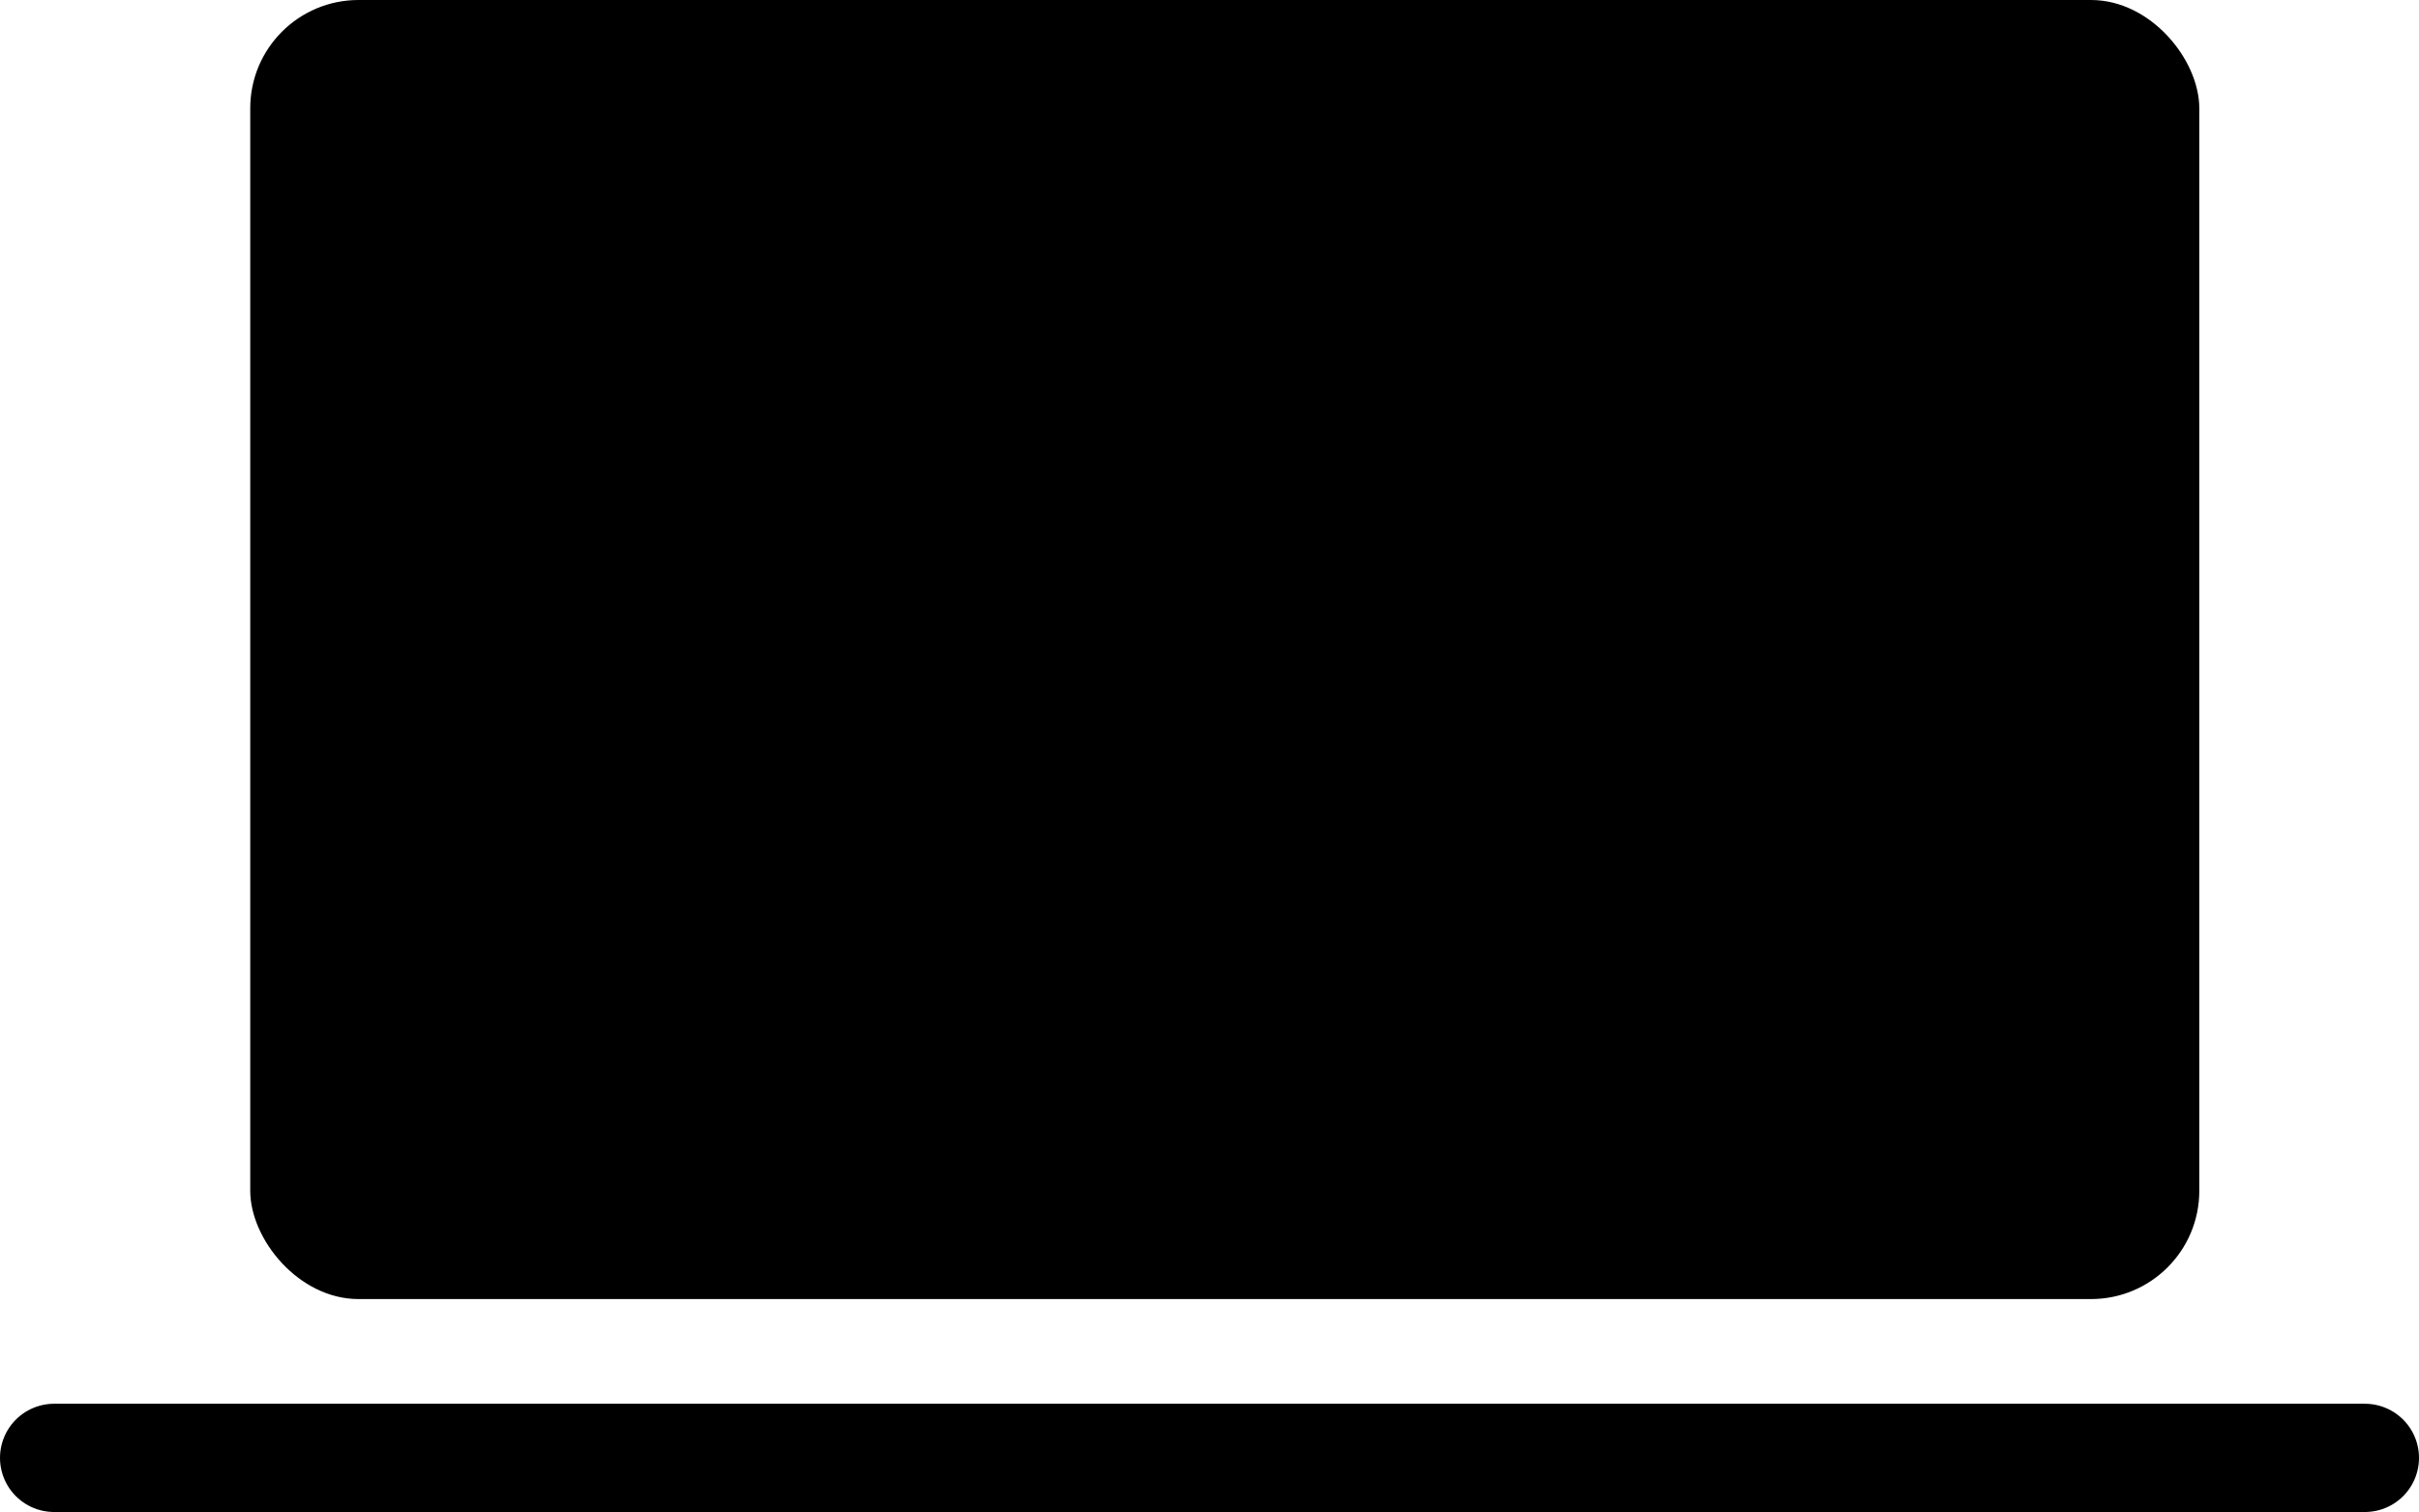
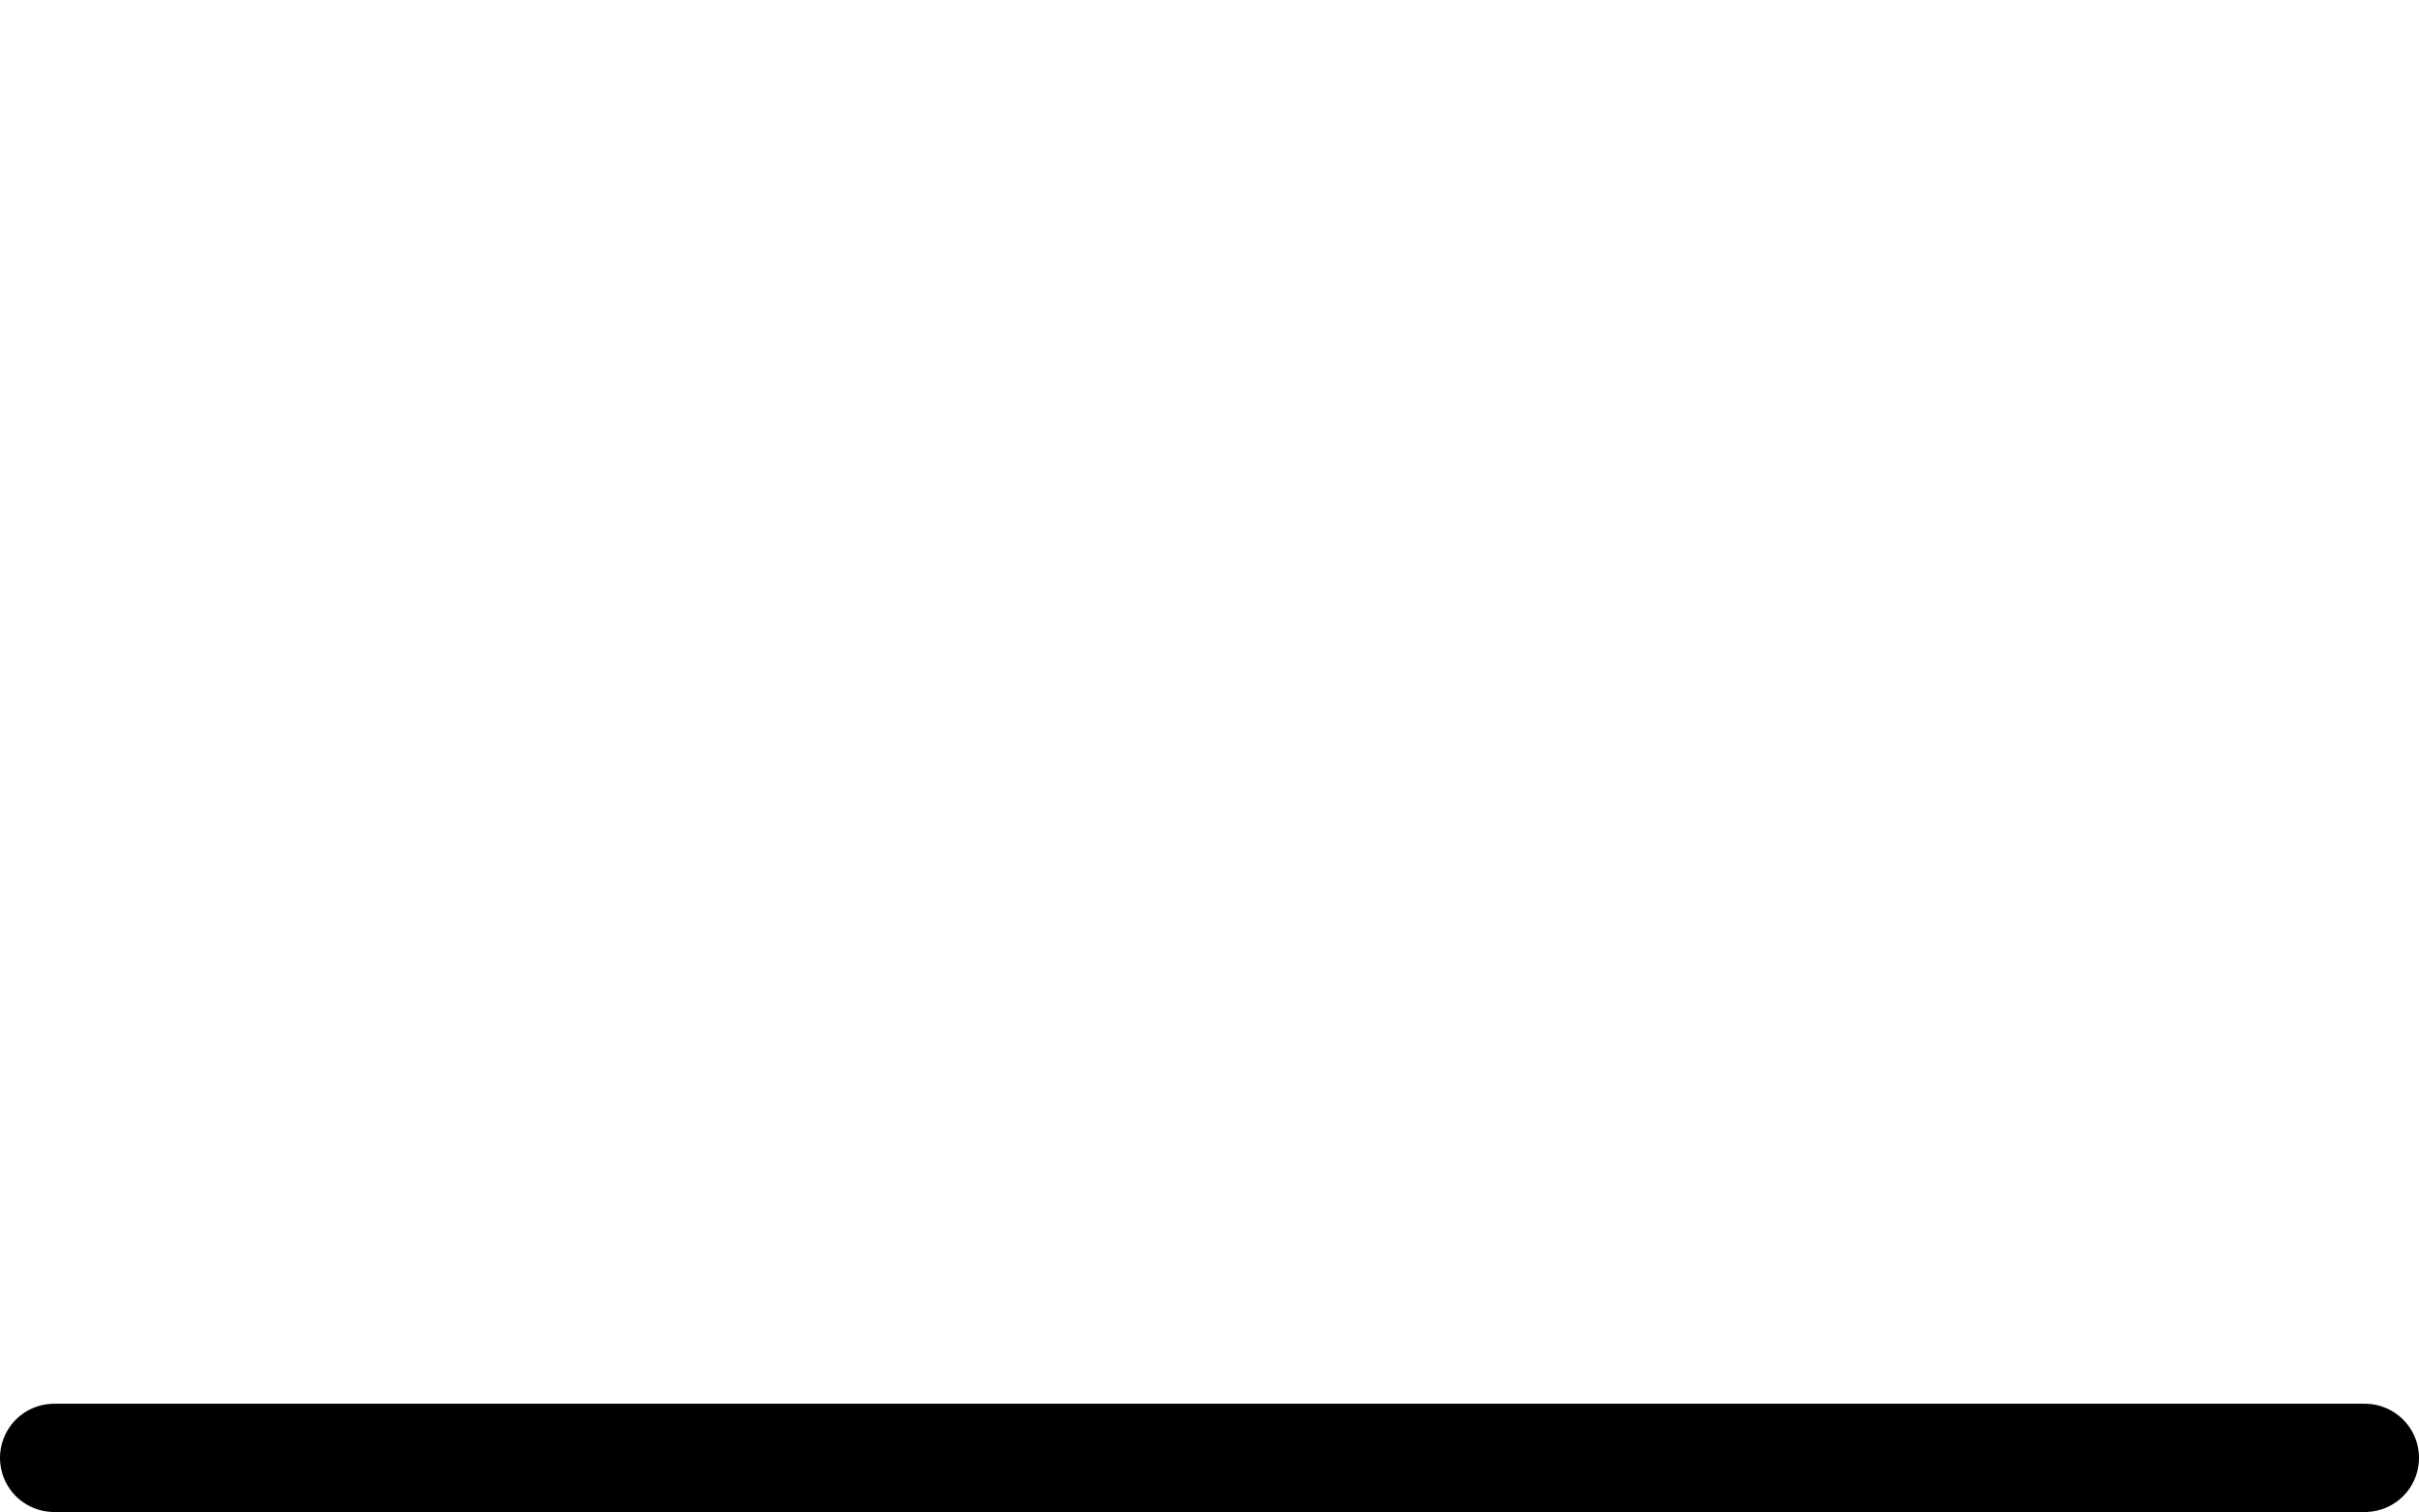
<svg xmlns="http://www.w3.org/2000/svg" width="44.68" height="27.934" viewBox="0 0 44.68 27.934">
  <g id="Сгруппировать_1950" data-name="Сгруппировать 1950" transform="translate(9474.5 -2925.066)">
-     <rect id="Прямоугольник_101" data-name="Прямоугольник 101" width="36" height="24" rx="2" transform="translate(-9469.878 2925.066)" />
    <path id="Контур_392" data-name="Контур 392" d="M-4391.571,3745.785h42.68" transform="translate(-5081.929 -793.785)" fill="none" stroke="#000" stroke-linecap="round" stroke-width="2" />
  </g>
</svg>